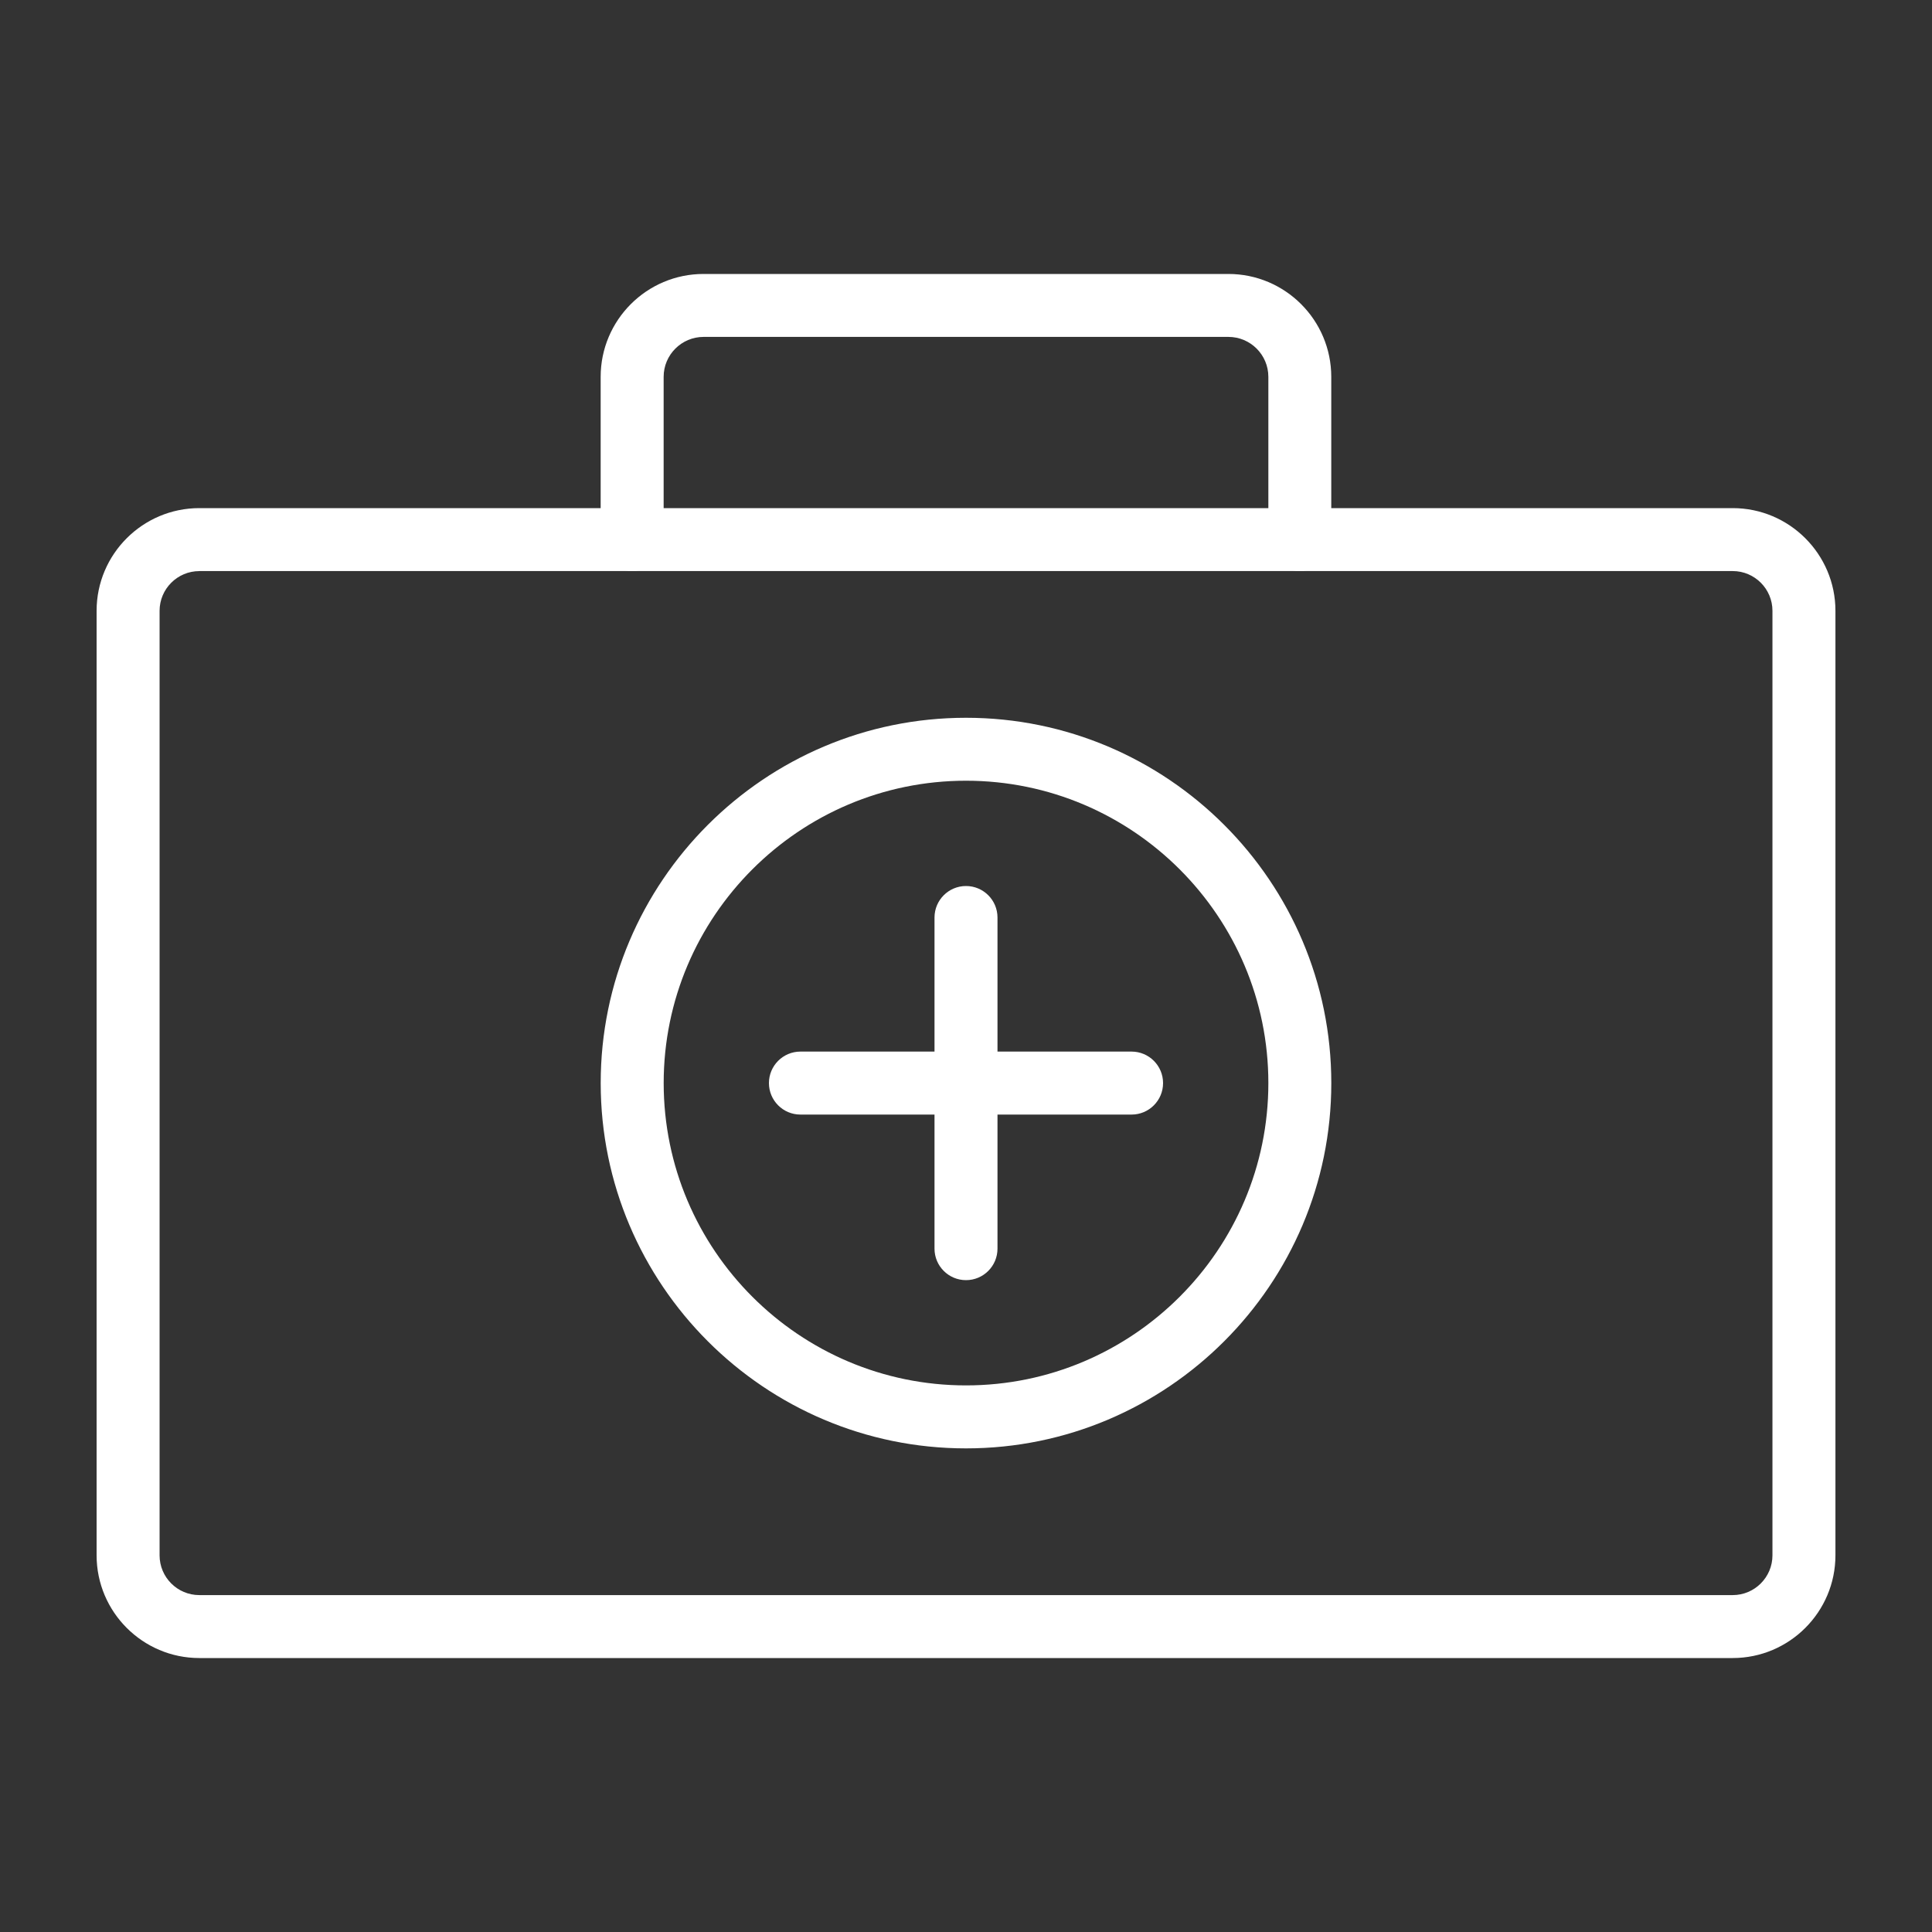
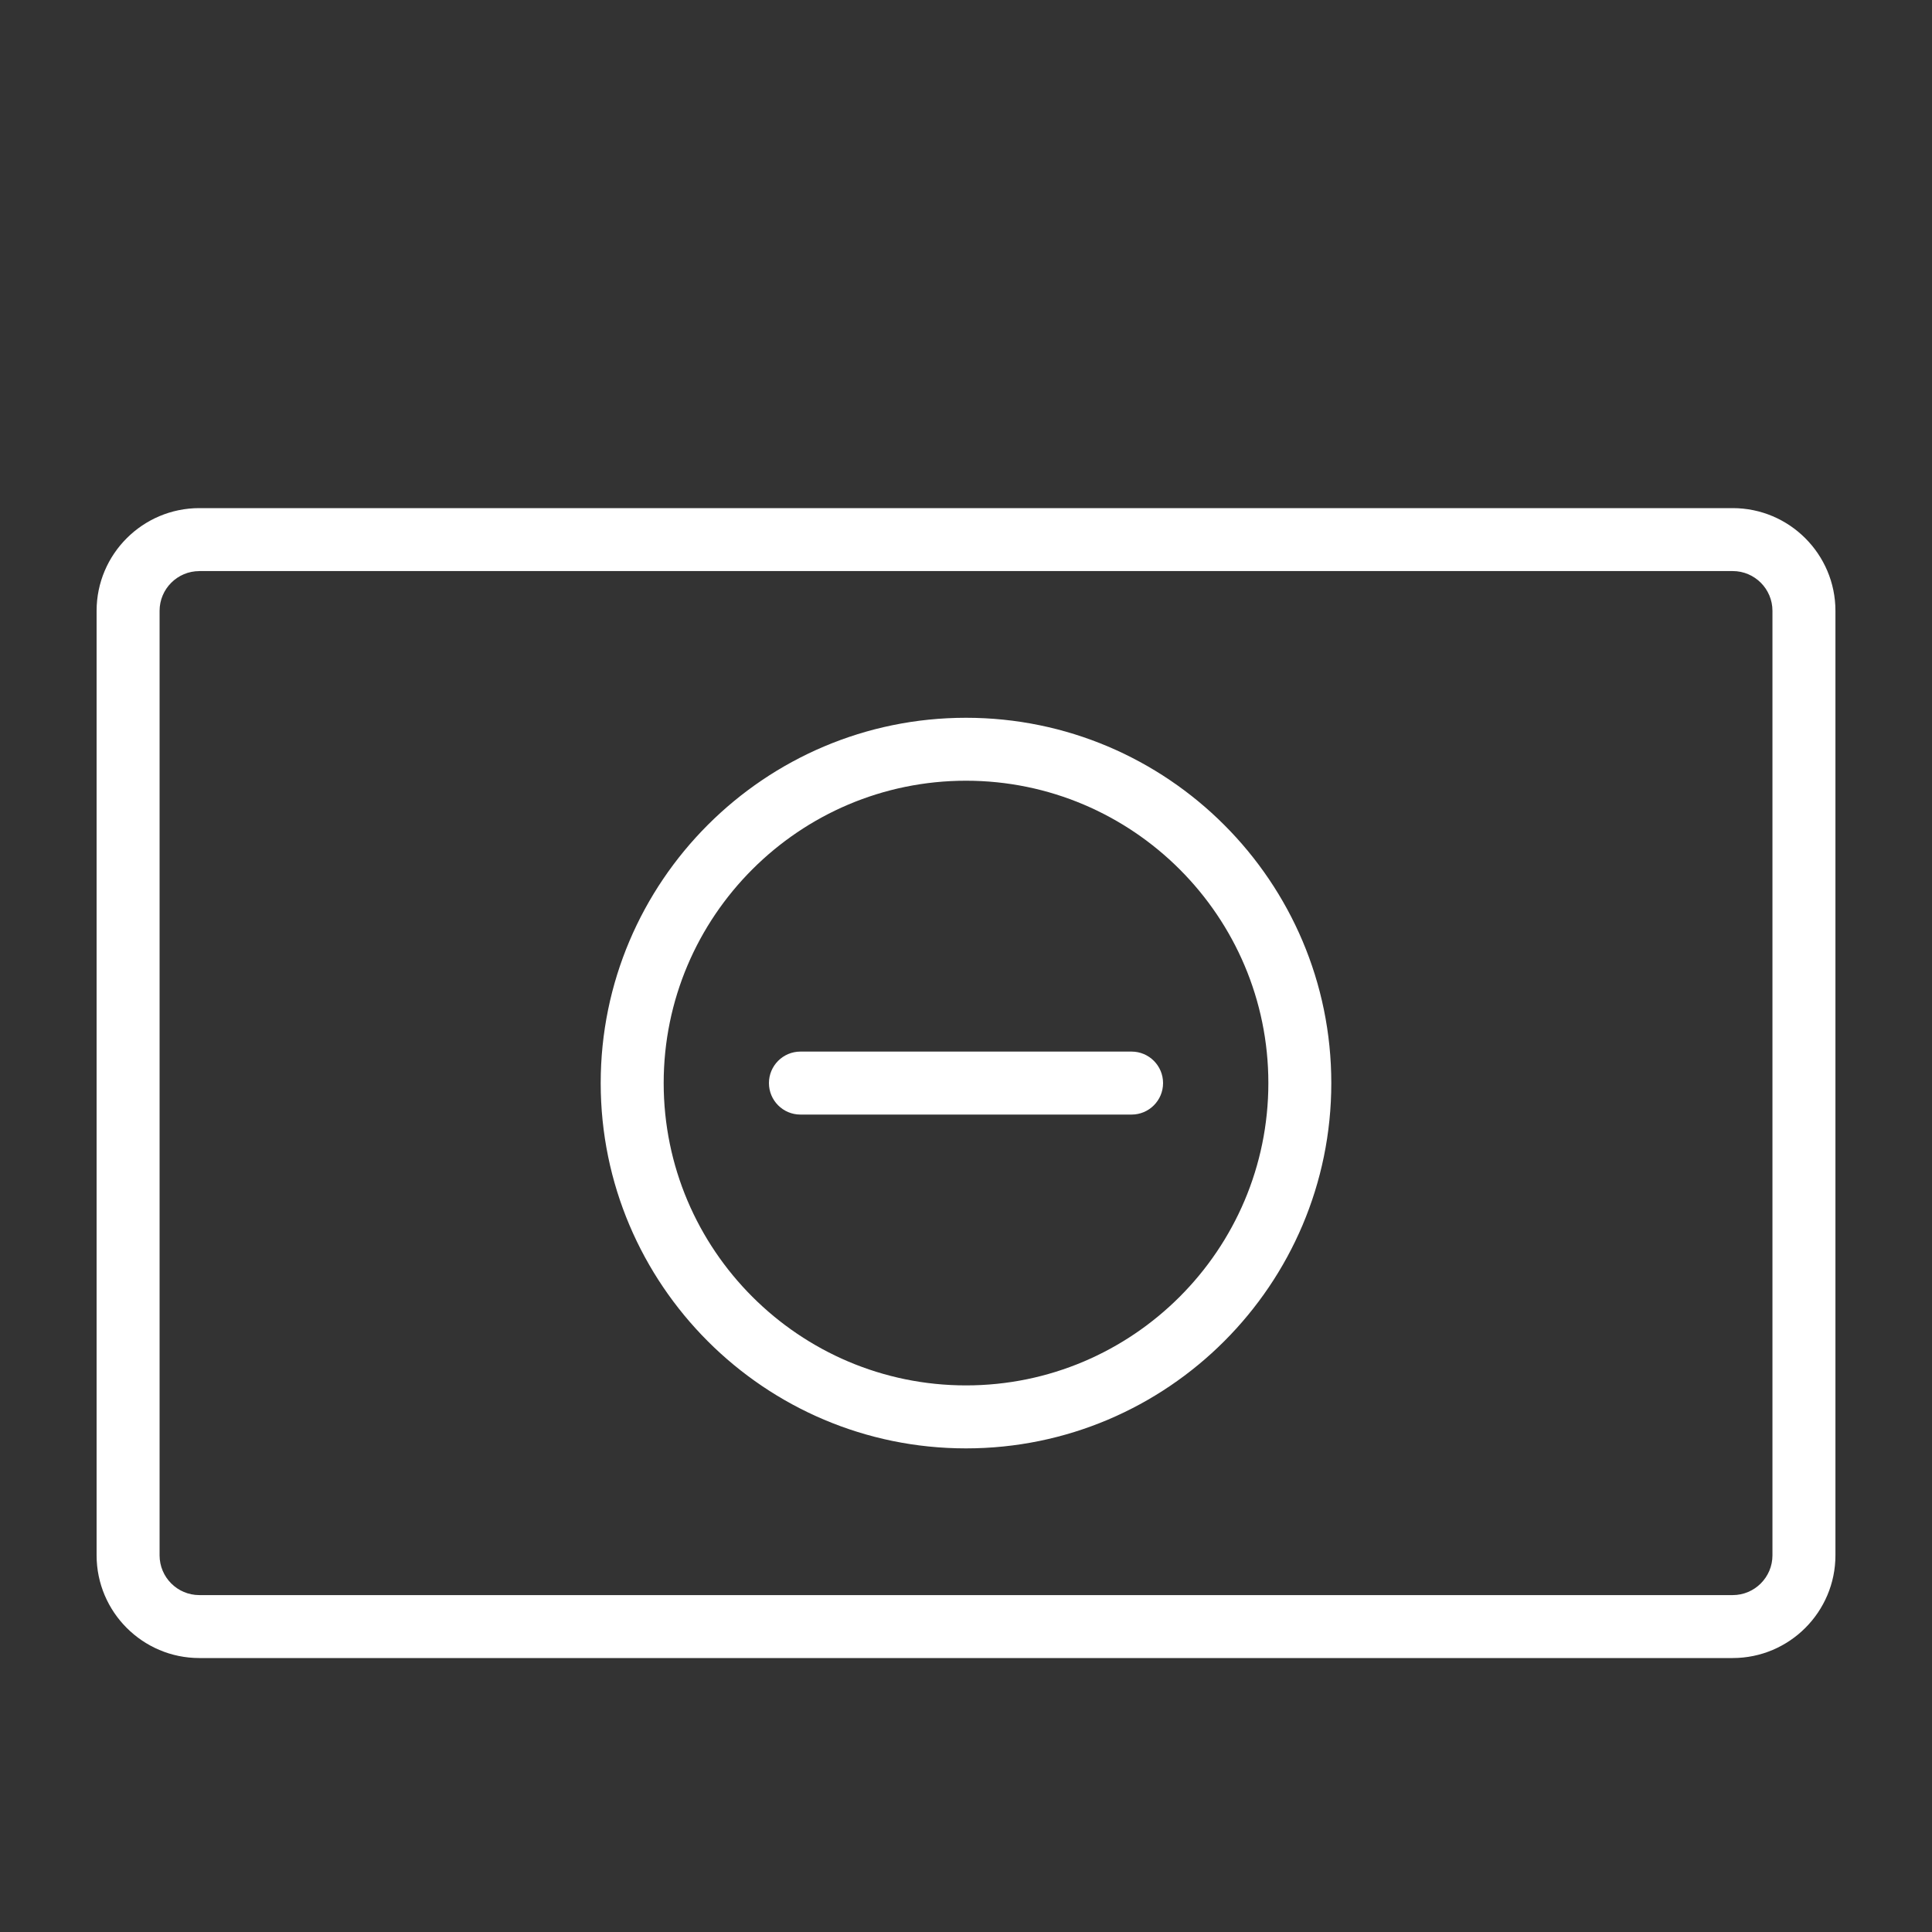
<svg xmlns="http://www.w3.org/2000/svg" version="1.1" viewBox="0 0 50 50">
  <rect x="0" y="0" width="50" height="50" fill="#333333" stroke="none" />
  <defs>
    <style>
      .cls-1 {
        fill: #fff;
      }
    </style>
  </defs>
  <g>
    <g id="Layer_1">
      <g>
        <g>
          <path class="cls-1" d="M44.841,42.91H5.159c-1.466,0-2.659-1.193-2.659-2.659V15.808c0-1.466,1.193-2.658,2.659-2.658h39.683c1.466,0,2.659,1.193,2.659,2.658v24.443c0,1.466-1.193,2.659-2.659,2.659ZM5.159,14.78c-.568,0-1.029.461-1.029,1.029v24.443c0,.568.461,1.029,1.029,1.029h39.683c.568,0,1.029-.462,1.029-1.029V15.808c0-.567-.461-1.029-1.029-1.029H5.159Z" />
-           <path class="cls-1" d="M33.64,14.78c-.45,0-.815-.365-.815-.815v-4.212c0-.57-.463-1.034-1.034-1.034h-13.582c-.57,0-1.034.463-1.034,1.034v4.212c0,.45-.365.815-.815.815s-.815-.365-.815-.815v-4.212c0-1.469,1.194-2.663,2.663-2.663h13.582c1.469,0,2.663,1.194,2.663,2.663v4.212c0,.45-.365.815-.815.815Z" />
        </g>
        <path class="cls-1" d="M25,37.484c-5.213,0-9.454-4.241-9.454-9.454,0-5.213,4.241-9.454,9.454-9.454s9.454,4.241,9.454,9.454c0,5.213-4.241,9.454-9.454,9.454ZM25,20.205c-4.314,0-7.824,3.51-7.824,7.824,0,4.315,3.51,7.825,7.824,7.825,4.315,0,7.825-3.51,7.825-7.825,0-4.314-3.51-7.824-7.825-7.824Z" />
        <path class="cls-1" d="M29.285,28.845h-8.57c-.45,0-.815-.365-.815-.815,0-.45.365-.815.815-.815h8.57c.45,0,.815.365.815.815,0,.45-.365.815-.815.815Z" />
-         <path class="cls-1" d="M25,33.13c-.45,0-.815-.365-.815-.815v-8.57c0-.45.365-.815.815-.815s.815.365.815.815v8.57c0,.45-.365.815-.815.815Z" />
      </g>
    </g>
  </g>
</svg>